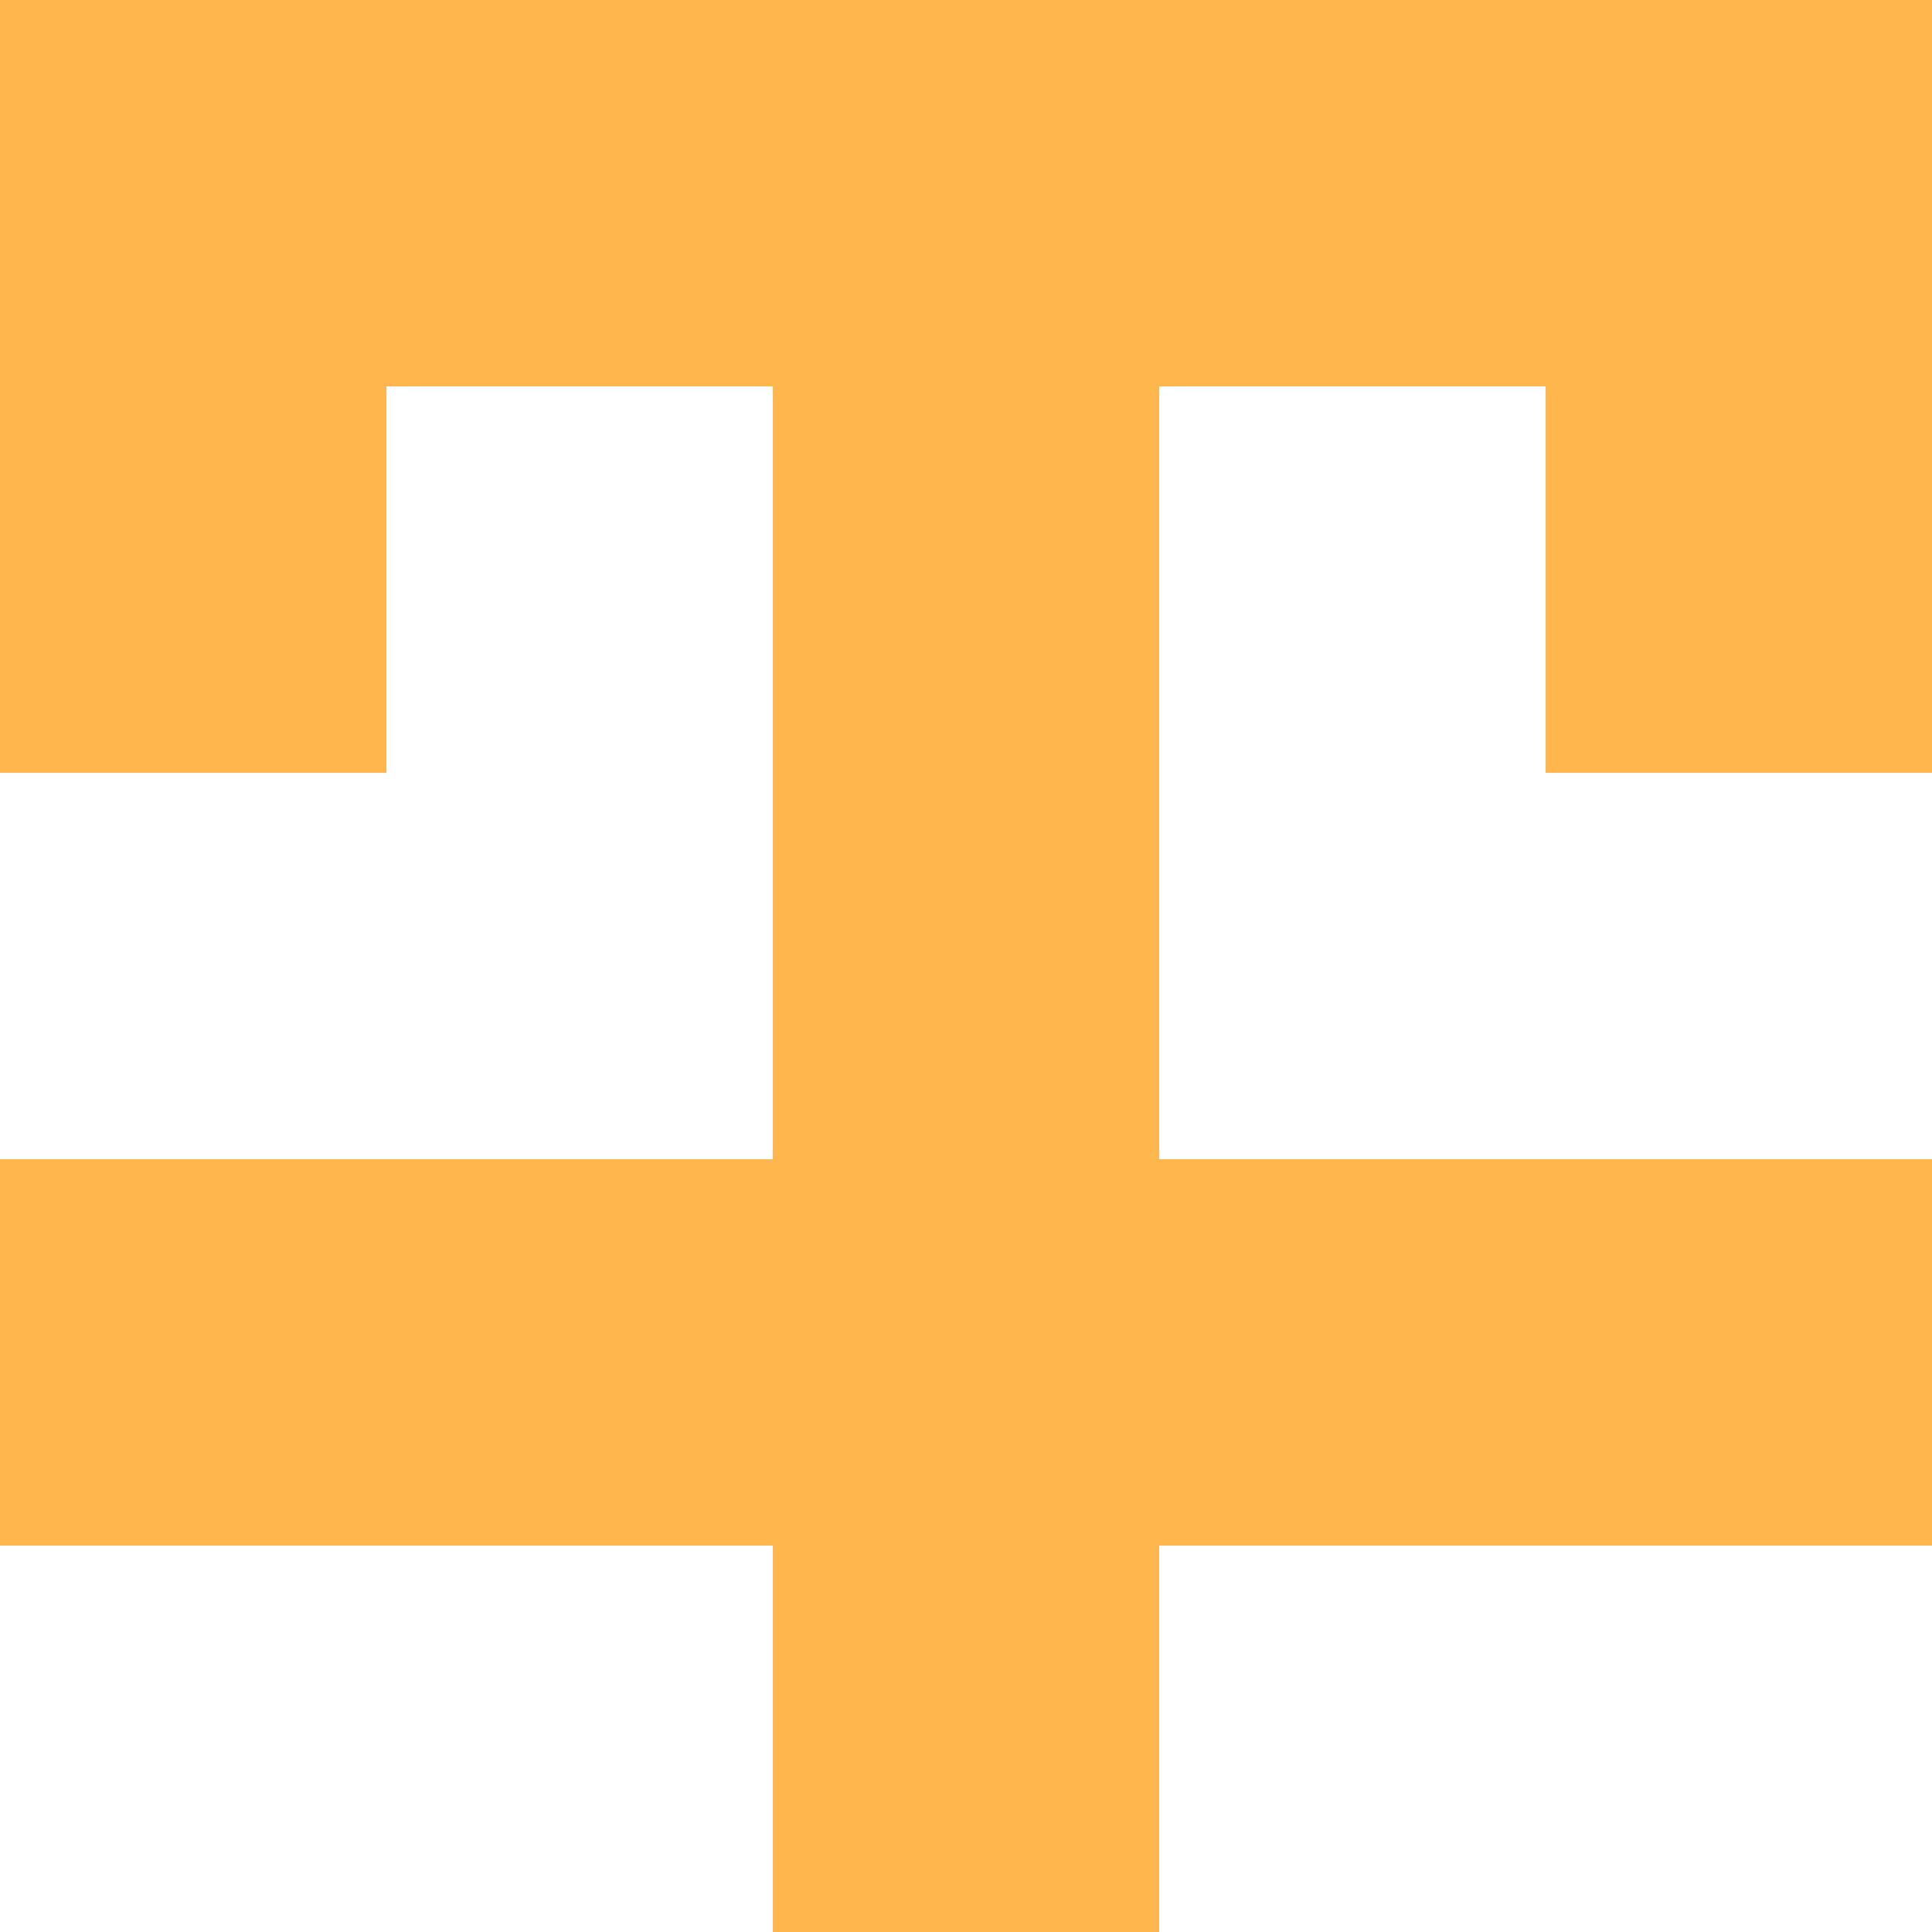
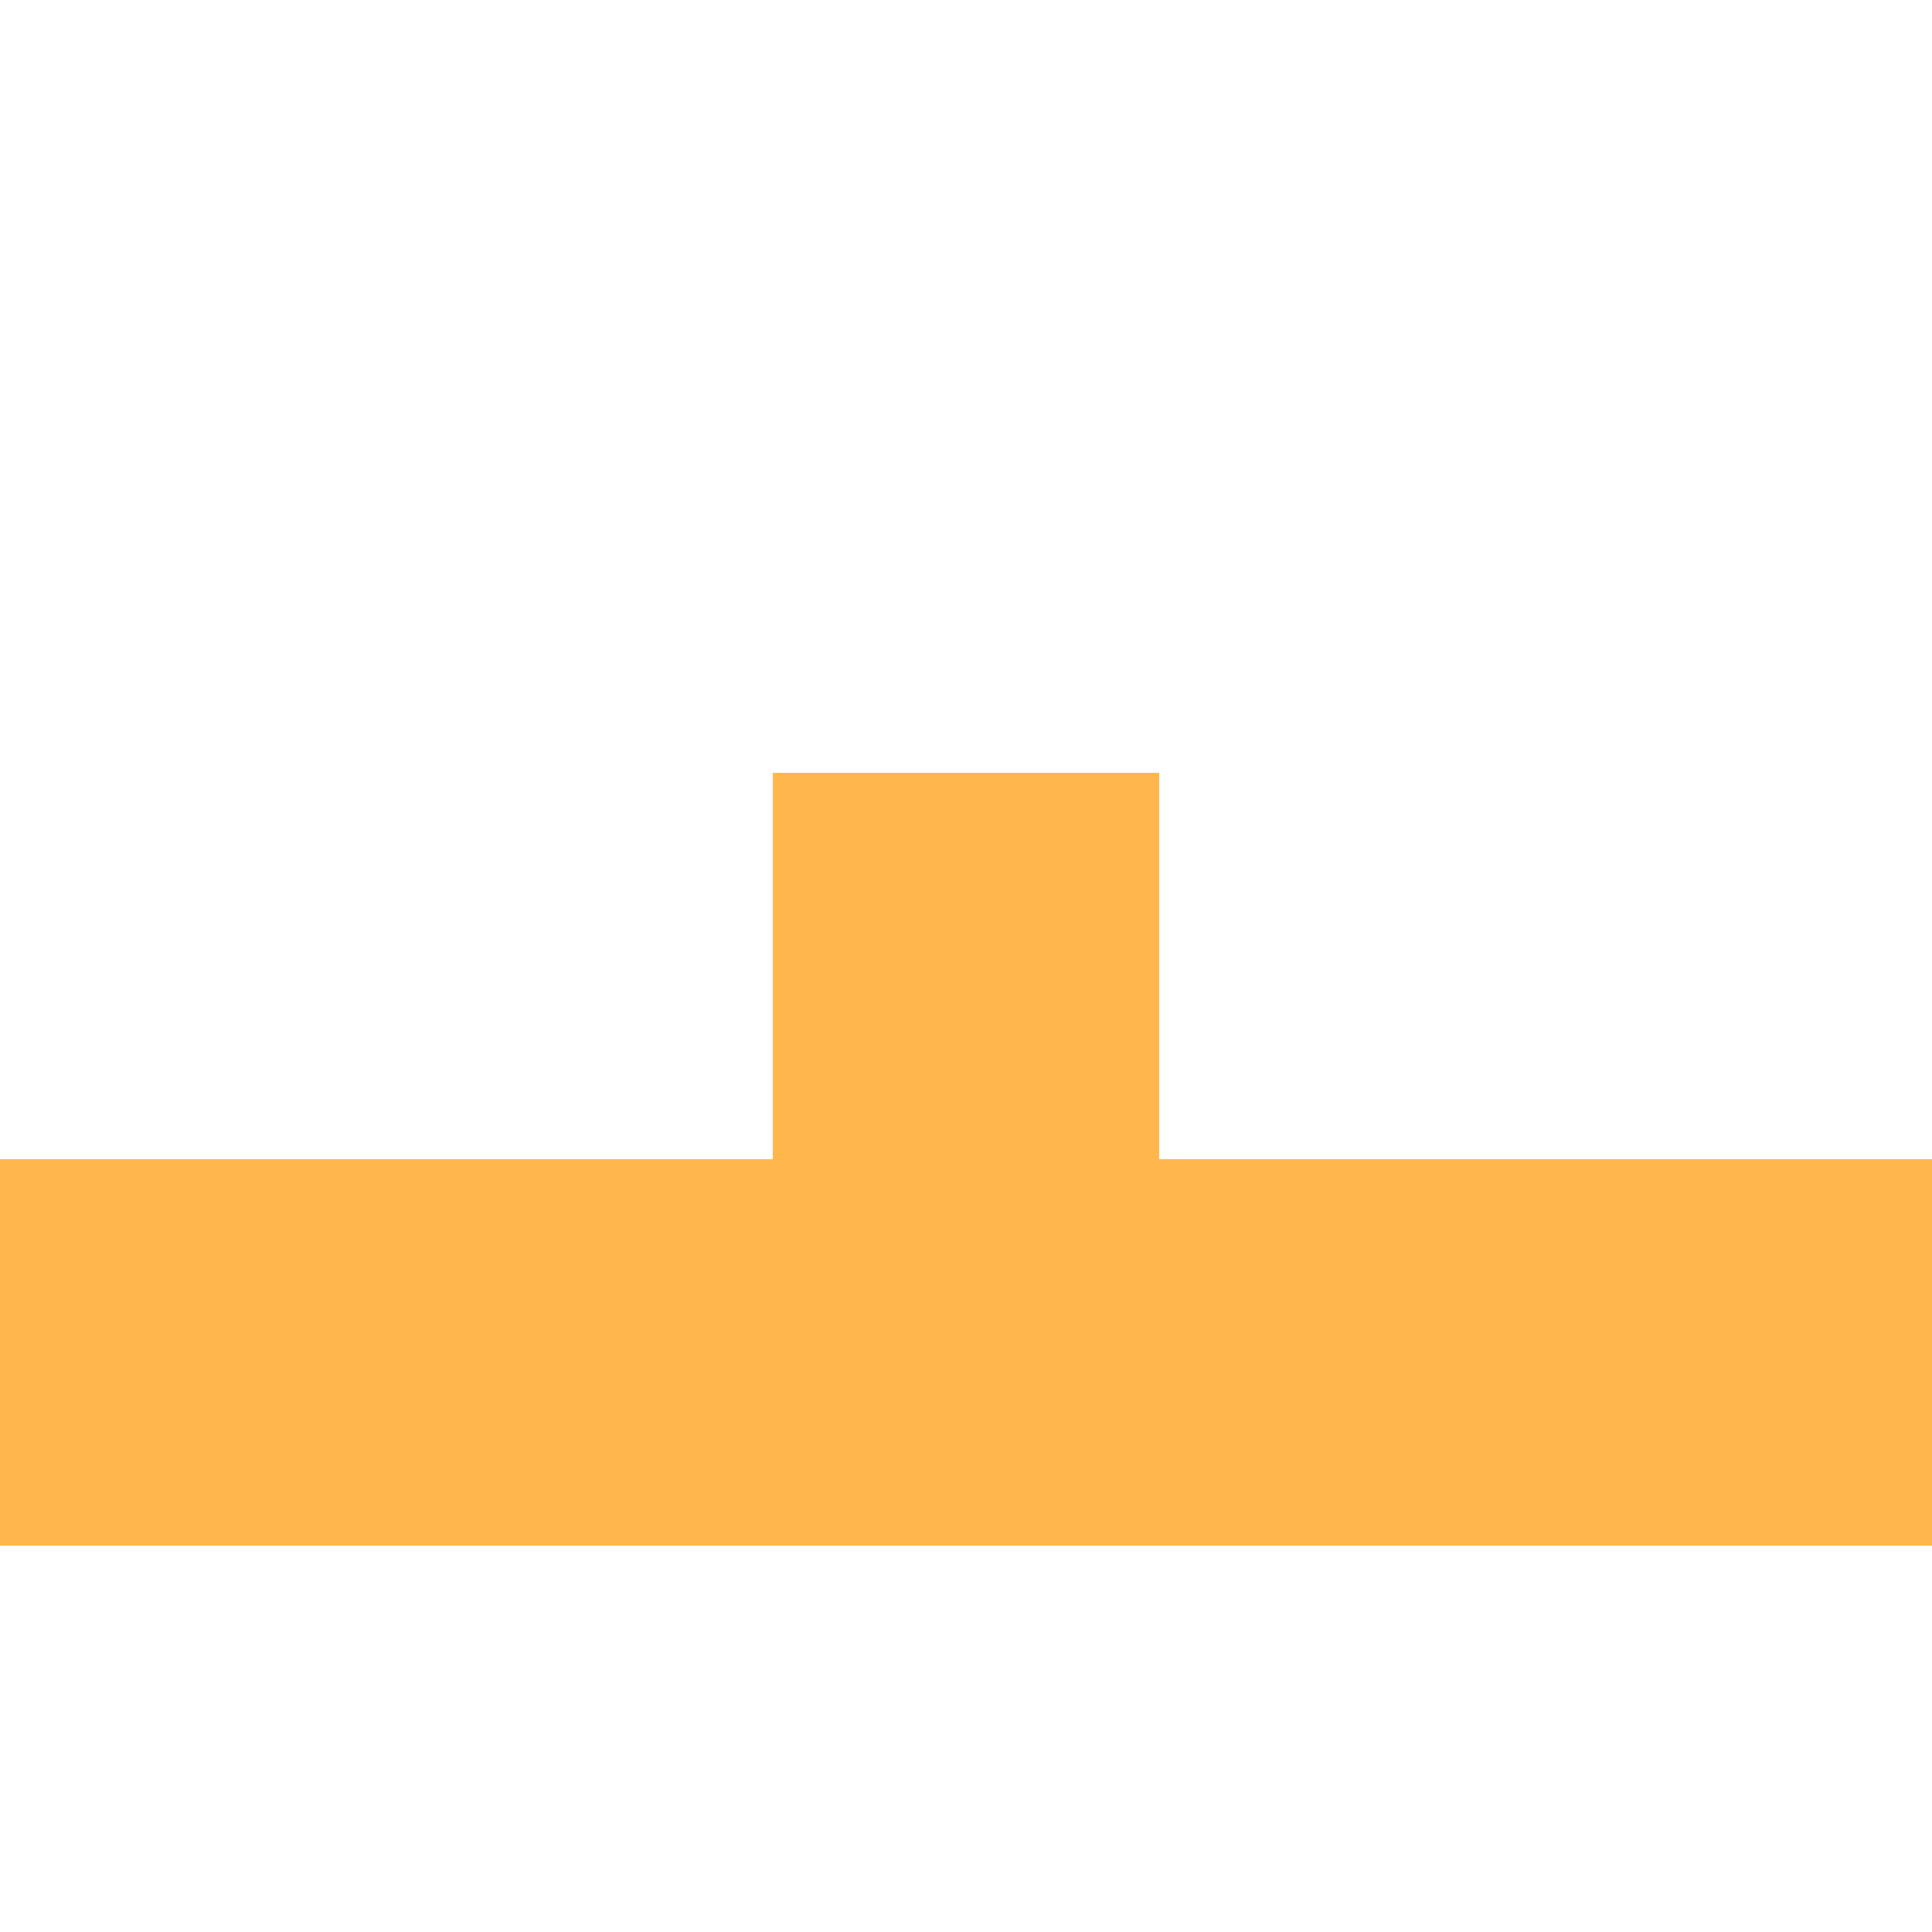
<svg xmlns="http://www.w3.org/2000/svg" viewBox="0 0 5 5" version="1.1" shape-rendering="crispEdges">
  <path d="M0 0h5v5H0V0z" fill="#ffffff" />
-   <path d="M0 0h5v1H0V0z" fill="#ffb74d" />
-   <path d="M0 1h1v1H0V1zm2 0h1v1H2V1zm2 0h1v1H4V1z" fill-rule="evenodd" fill="#ffb74d" />
  <path d="M2 2h1v1H2V2z" fill="#ffb74d" />
  <path d="M0 3h5v1H0V3z" fill="#ffb74d" />
-   <path d="M2 4h1v1H2V4z" fill="#ffb74d" />
+   <path d="M2 4v1H2V4z" fill="#ffb74d" />
</svg>